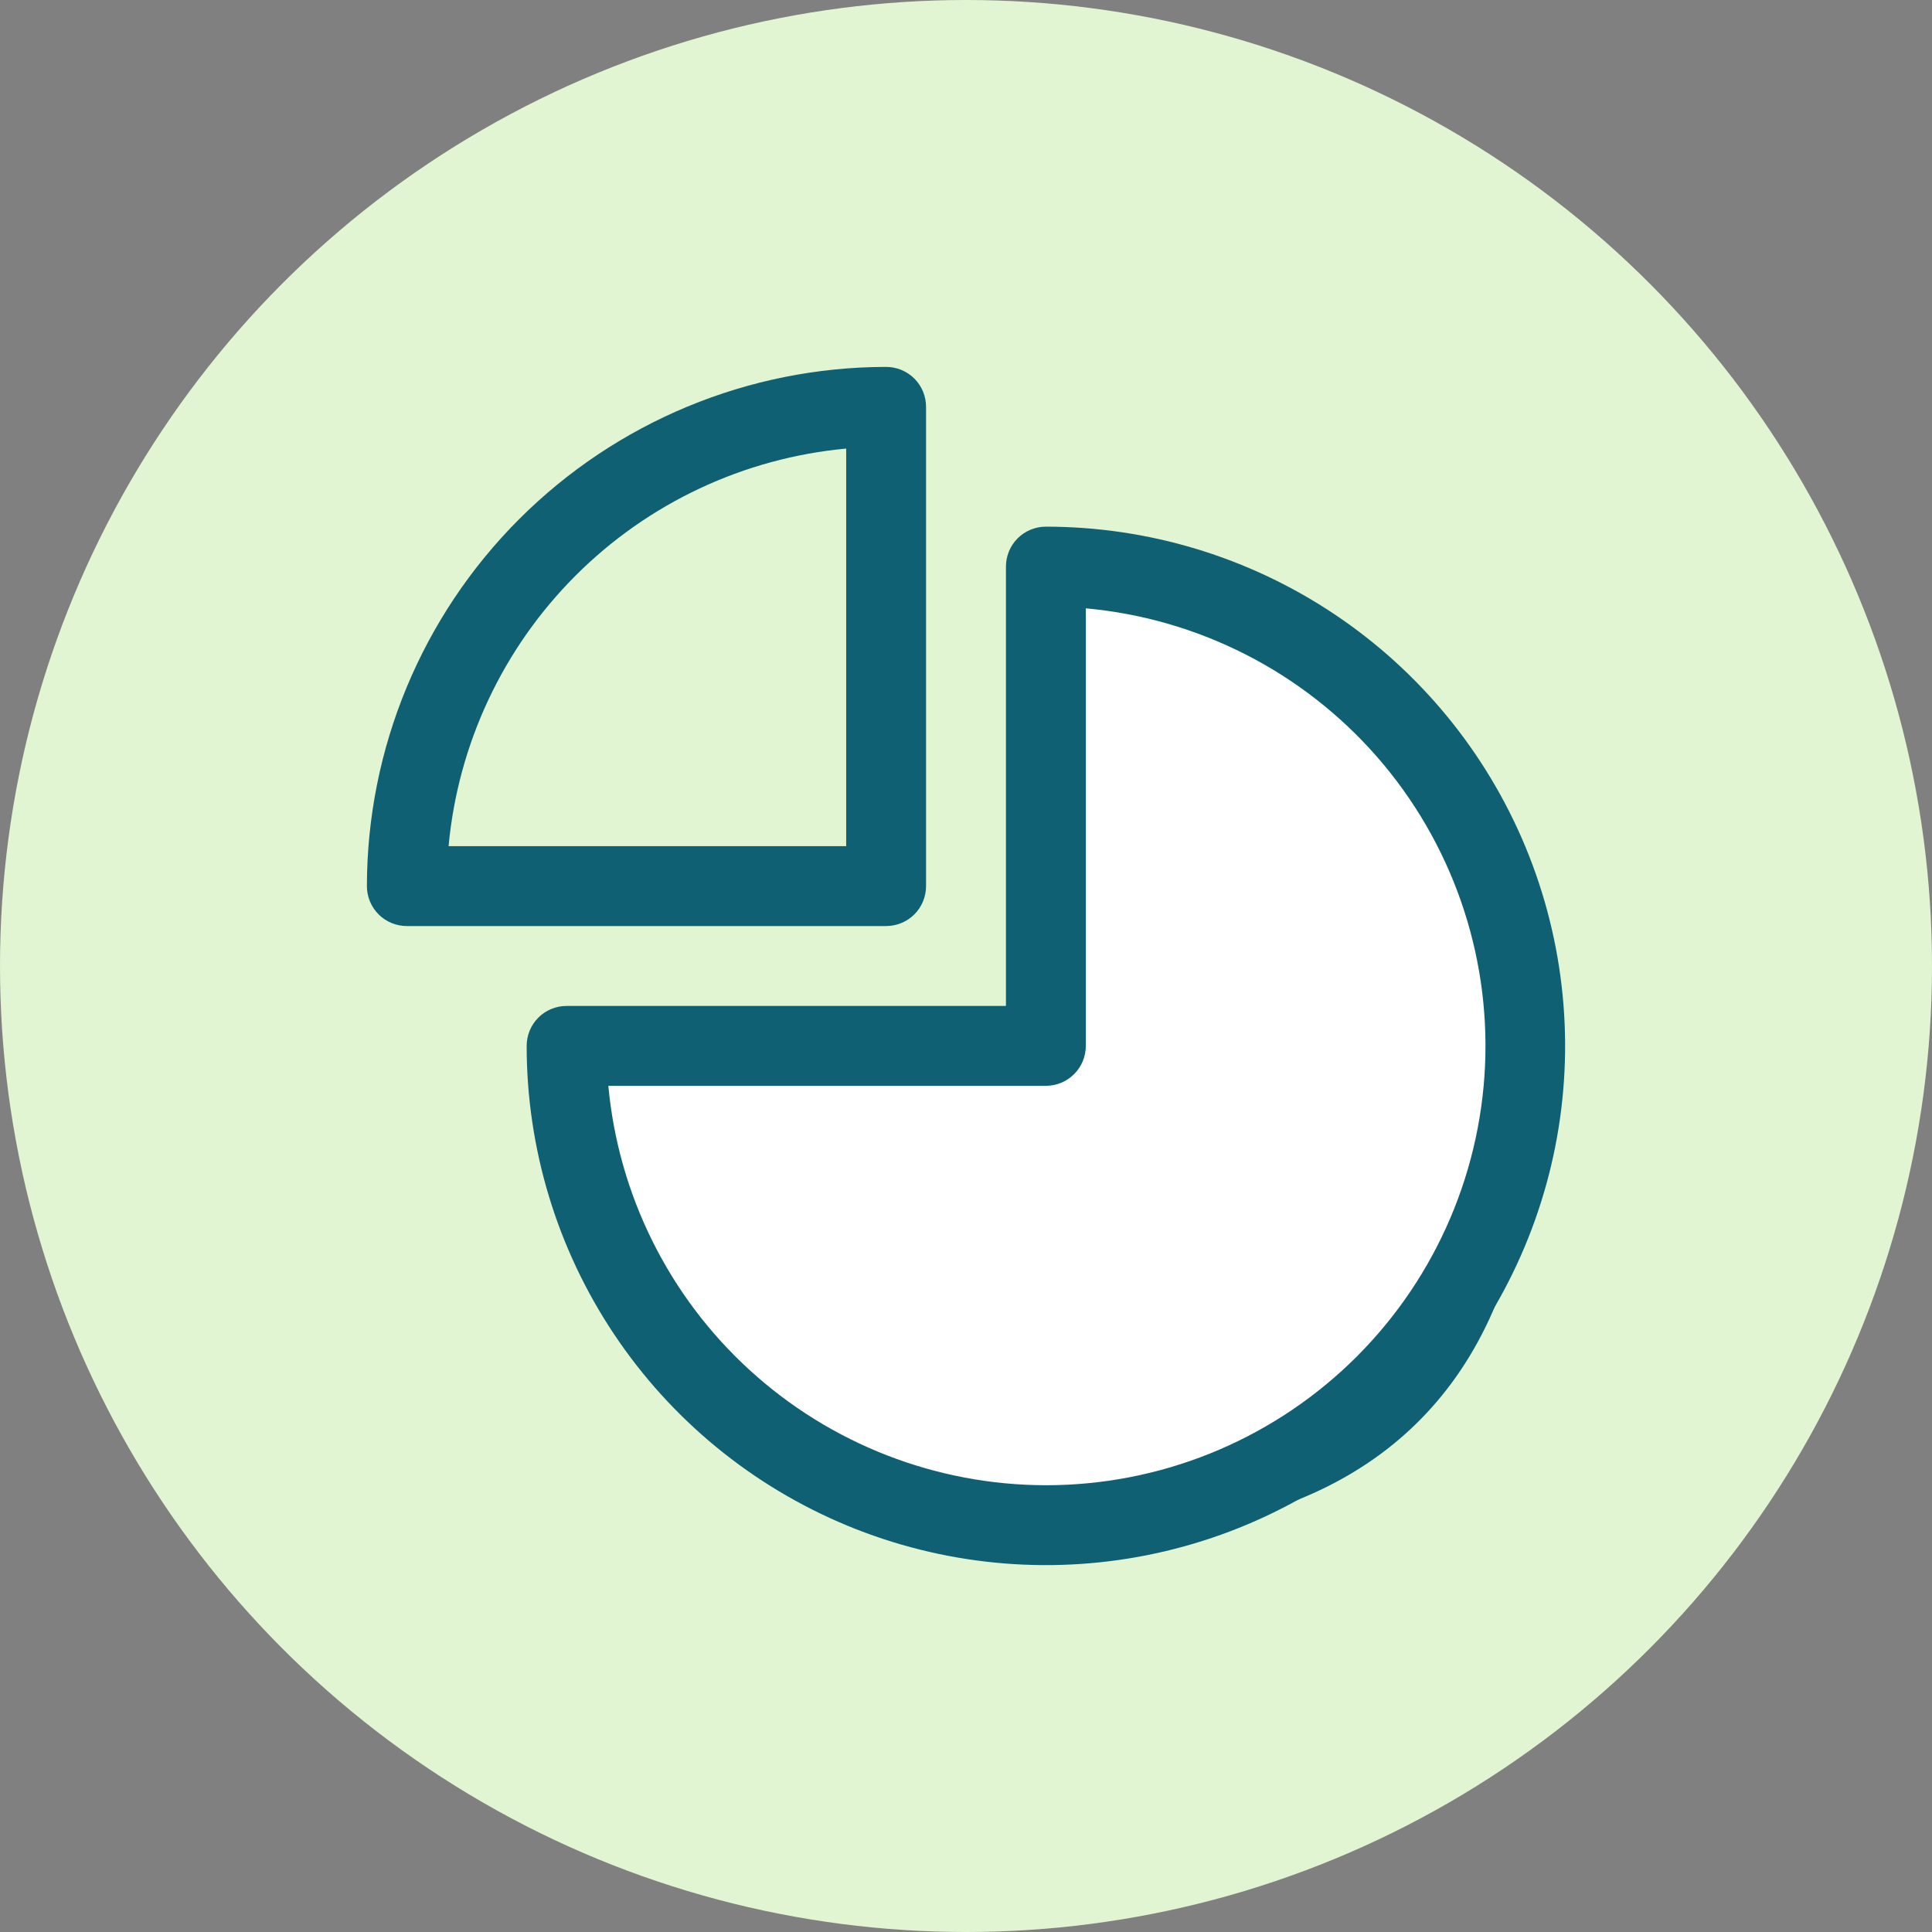
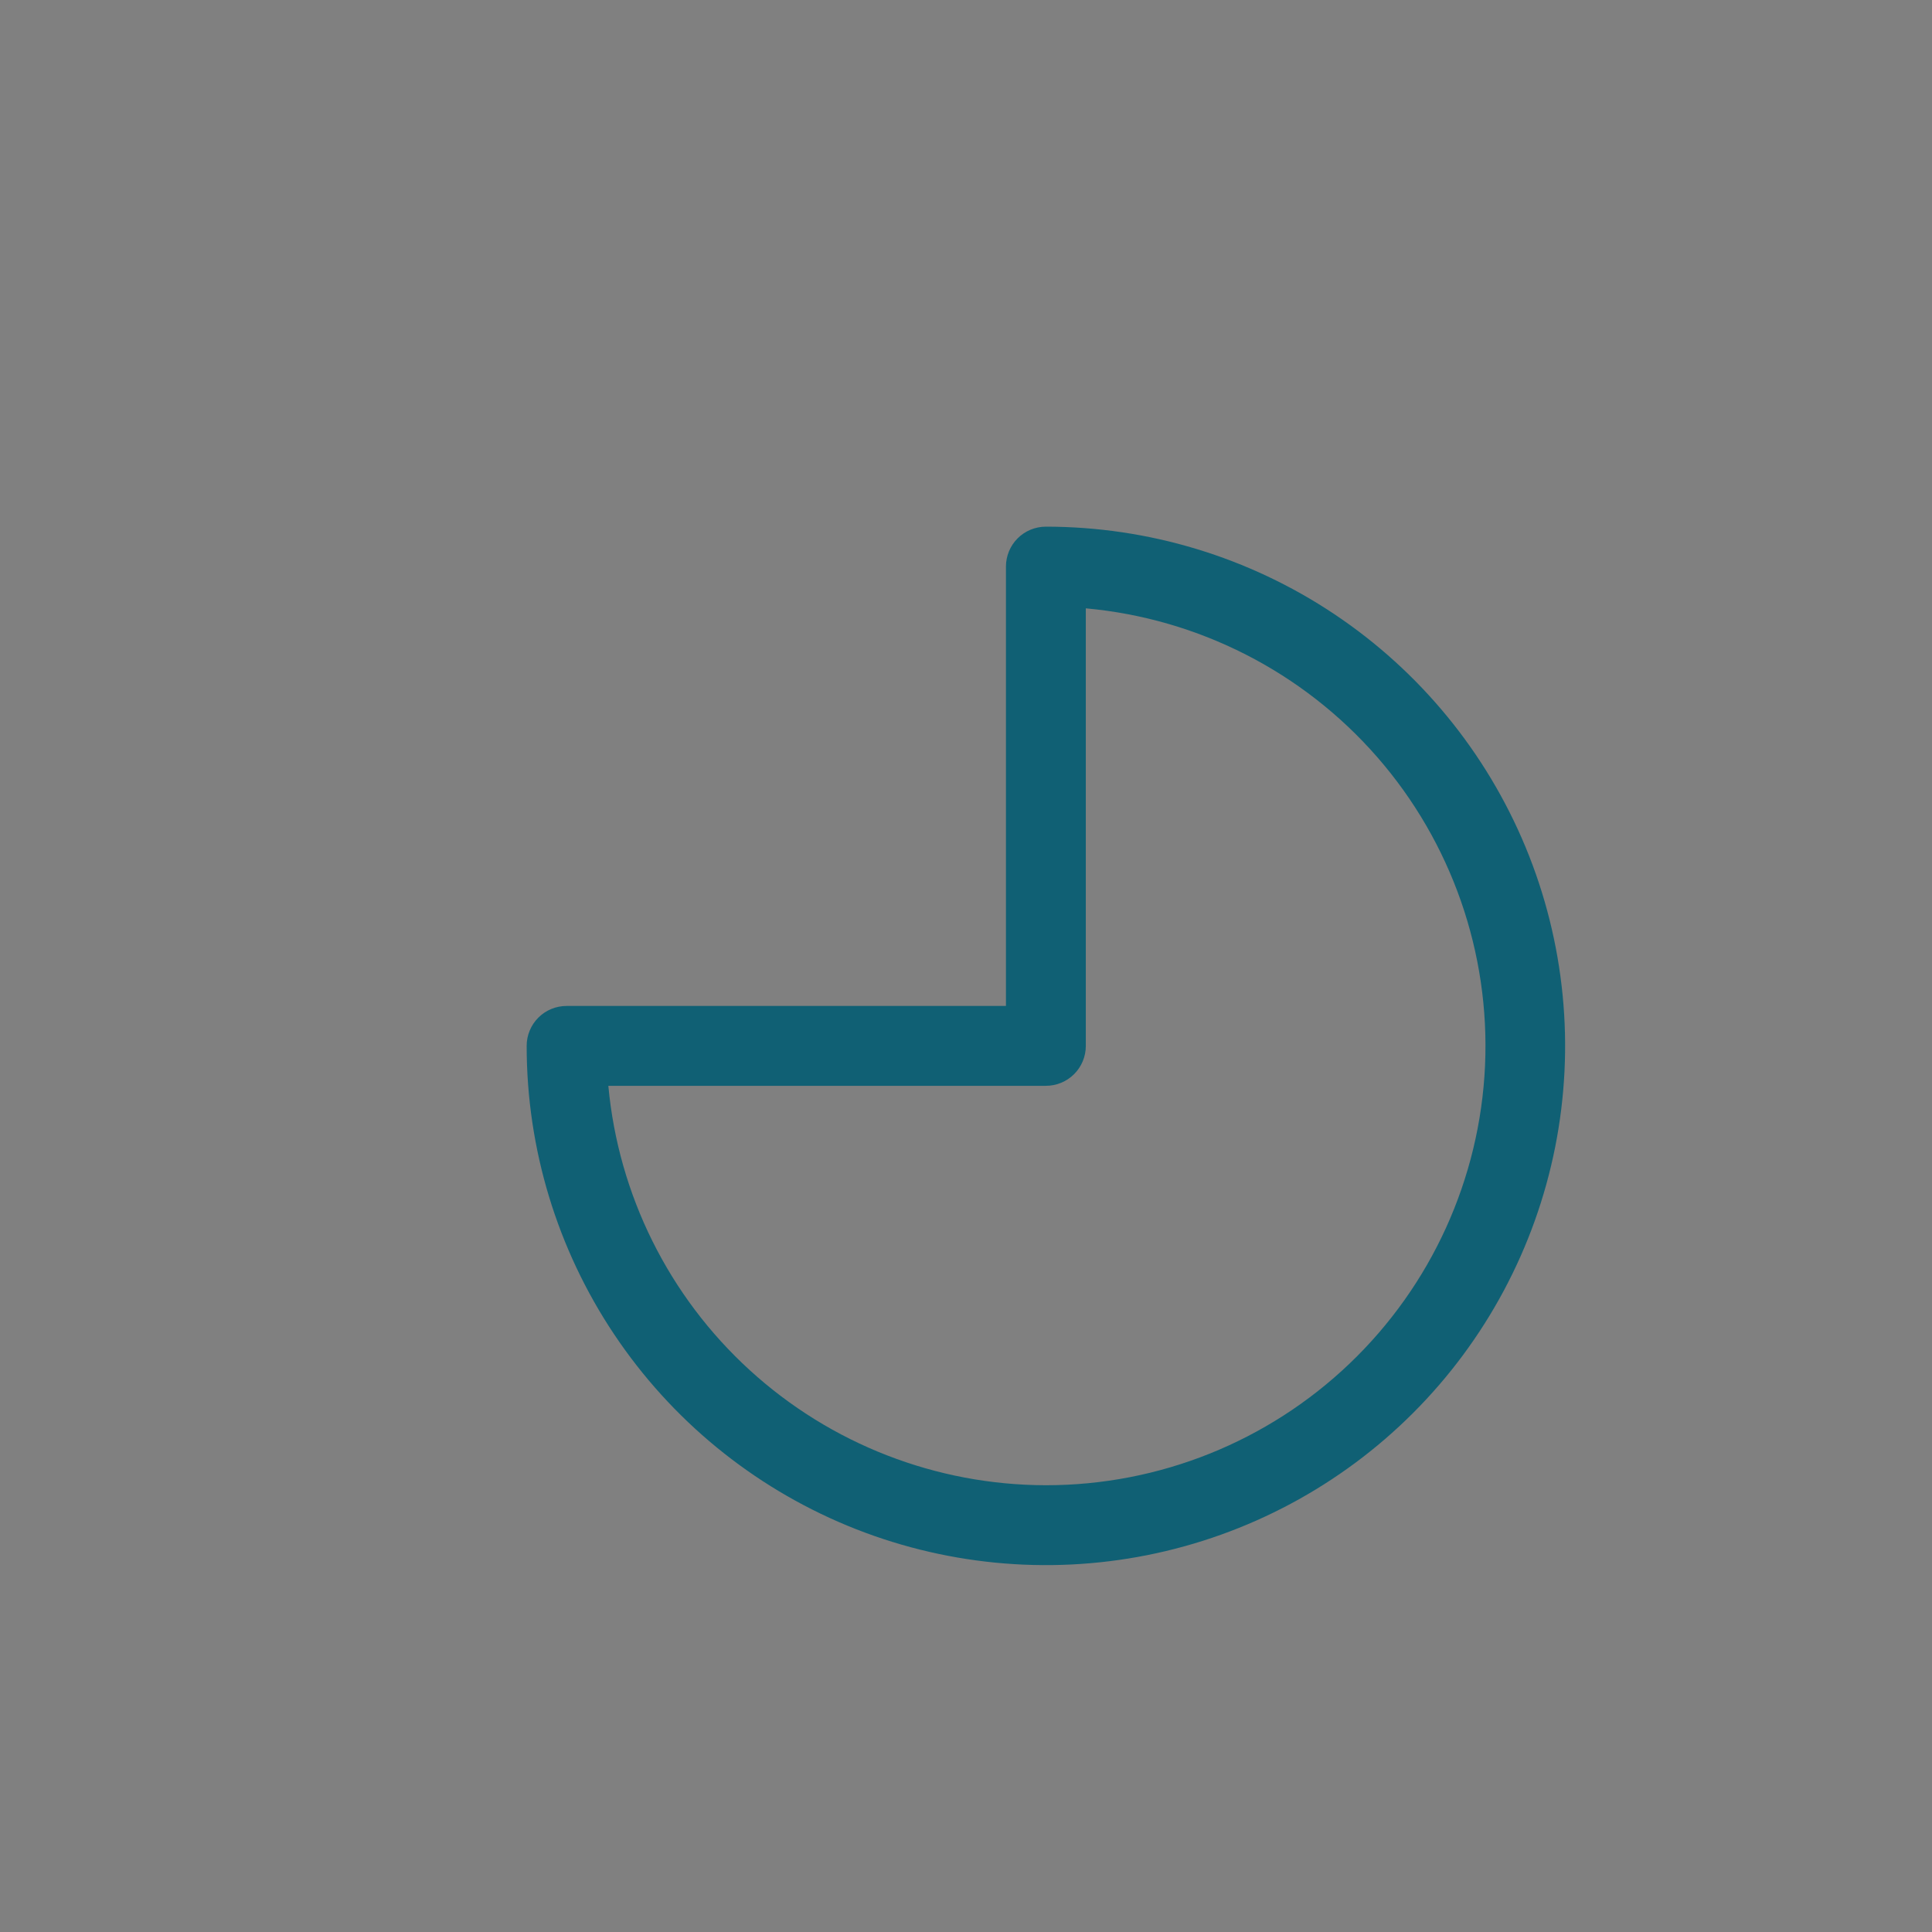
<svg xmlns="http://www.w3.org/2000/svg" width="65" height="65" viewBox="0 0 65 65" fill="none">
  <rect x="0" y="0" width="65" height="65" fill="#808080" stroke="none" />
-   <circle cx="32.5" cy="32.5" r="32.5" fill="#E1F5D2" />
-   <path d="M35.5 35H18.5C17.7 39.8 22.833 46.333 25.5 49C33.333 52 49.4 54.2 51 39C52.6 23.8 41.333 19.333 35.5 19V35Z" fill="white" stroke="#106074" />
  <path d="M35.188 17.719C34.831 17.719 34.489 17.86 34.237 18.112C33.985 18.364 33.844 18.706 33.844 19.062V33.844H19.062C18.706 33.844 18.364 33.985 18.112 34.237C17.86 34.489 17.719 34.831 17.719 35.188C17.719 38.642 18.743 42.02 20.663 44.893C22.582 47.765 25.311 50.004 28.503 51.327C31.695 52.649 35.207 52.995 38.596 52.321C41.984 51.647 45.097 49.983 47.54 47.54C49.983 45.097 51.647 41.984 52.321 38.596C52.995 35.207 52.649 31.695 51.327 28.503C50.004 25.311 47.765 22.582 44.893 20.663C42.02 18.743 38.642 17.719 35.188 17.719ZM35.188 49.969C31.501 49.965 27.949 48.585 25.226 46.099C22.503 43.614 20.806 40.202 20.467 36.531H35.188C35.544 36.531 35.886 36.39 36.138 36.138C36.39 35.886 36.531 35.544 36.531 35.188V20.467C40.321 20.811 43.832 22.603 46.334 25.47C48.835 28.337 50.135 32.059 49.962 35.86C49.788 39.661 48.156 43.249 45.404 45.877C42.652 48.505 38.993 49.971 35.188 49.969Z" fill="#106074" />
-   <path d="M29.812 31.156C30.169 31.156 30.511 31.015 30.763 30.763C31.015 30.511 31.156 30.169 31.156 29.812V13.688C31.156 13.331 31.015 12.989 30.763 12.737C30.511 12.485 30.169 12.344 29.812 12.344C25.181 12.349 20.741 14.191 17.466 17.466C14.191 20.741 12.349 25.181 12.344 29.812C12.344 30.169 12.485 30.511 12.737 30.763C12.989 31.015 13.331 31.156 13.688 31.156H29.812ZM28.469 15.092V28.469H15.092C15.41 25.029 16.922 21.808 19.365 19.365C21.808 16.922 25.029 15.41 28.469 15.092Z" fill="#106074" />
</svg>